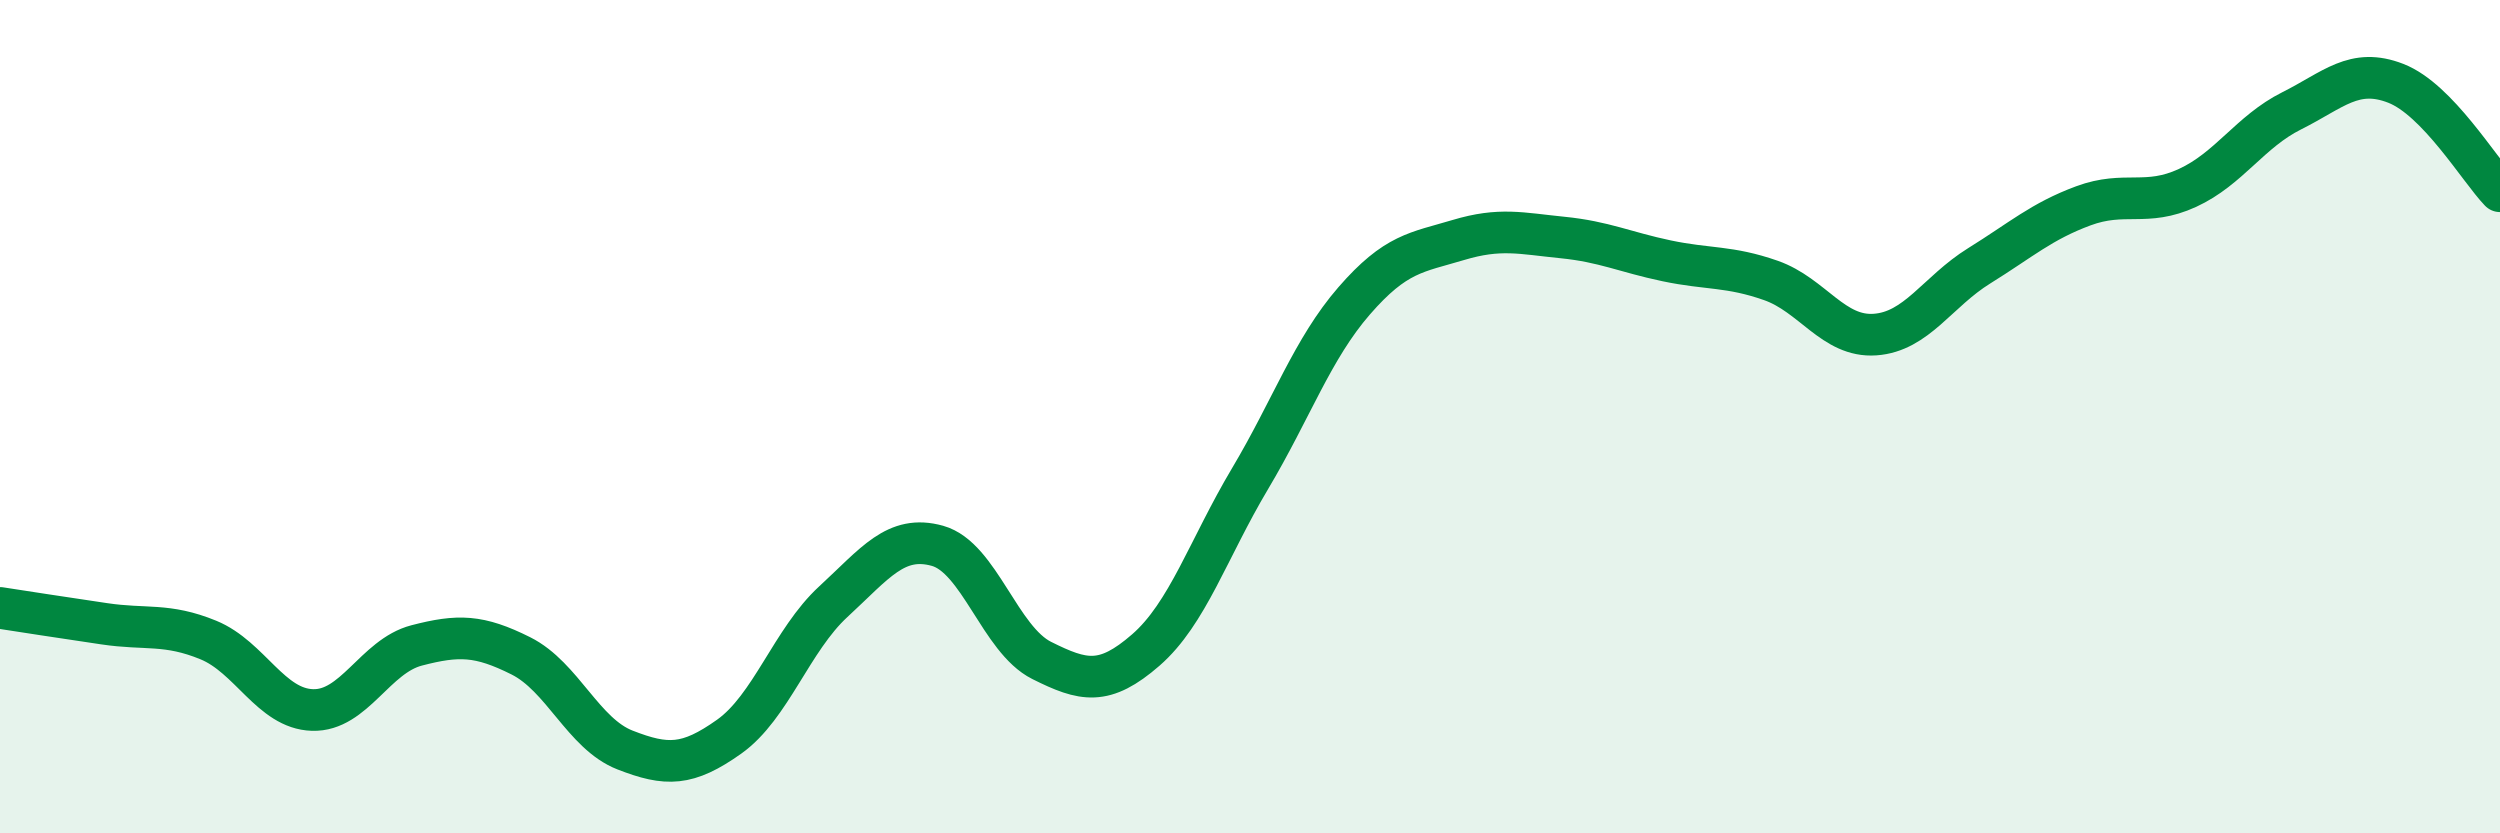
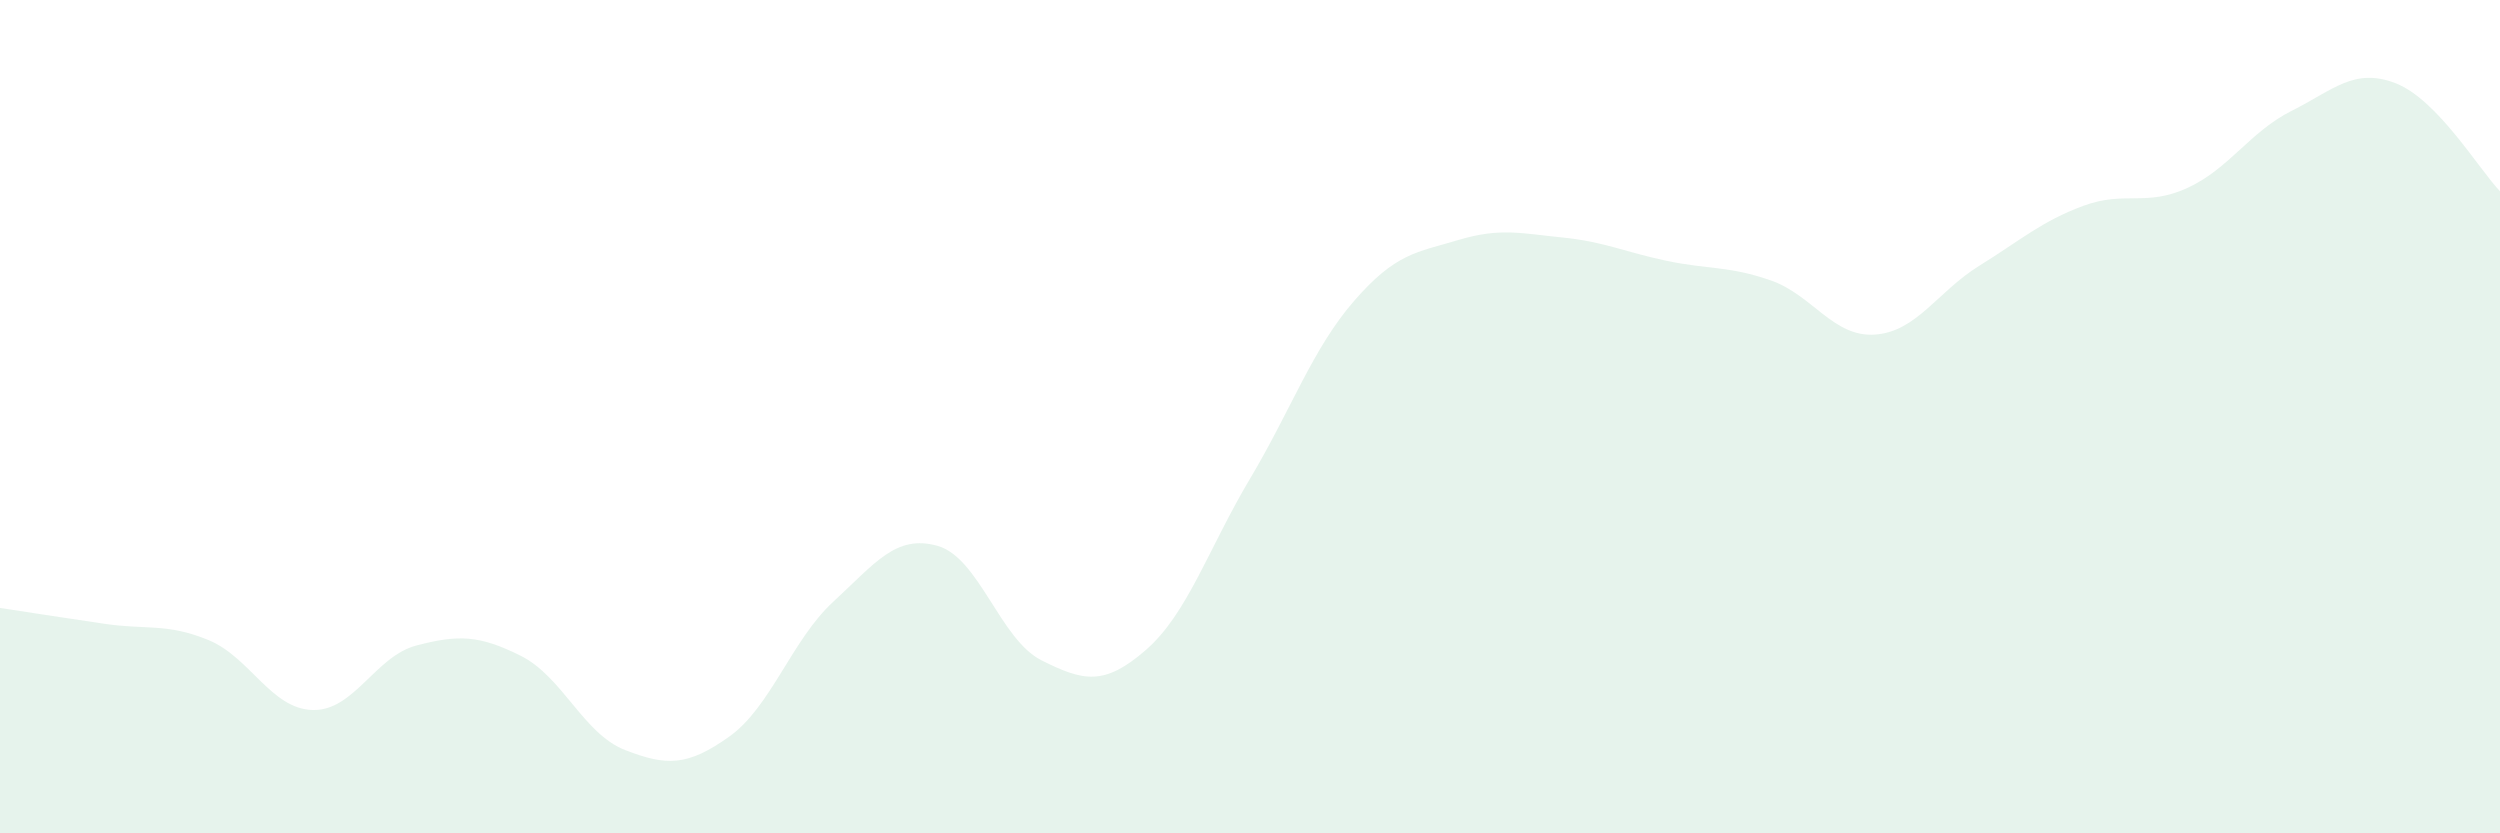
<svg xmlns="http://www.w3.org/2000/svg" width="60" height="20" viewBox="0 0 60 20">
  <path d="M 0,14.59 C 0.5,14.67 1.5,14.82 2.5,14.97 C 3.5,15.12 4,14.95 5,15.36 C 6,15.77 6.5,17.01 7.5,17.04 C 8.5,17.07 9,15.75 10,15.49 C 11,15.23 11.5,15.24 12.5,15.74 C 13.5,16.24 14,17.61 15,18 C 16,18.39 16.5,18.39 17.5,17.68 C 18.5,16.97 19,15.36 20,14.44 C 21,13.52 21.5,12.82 22.5,13.1 C 23.5,13.38 24,15.35 25,15.85 C 26,16.35 26.5,16.47 27.5,15.6 C 28.5,14.73 29,13.17 30,11.49 C 31,9.81 31.5,8.37 32.5,7.22 C 33.5,6.07 34,6.06 35,5.76 C 36,5.46 36.5,5.6 37.5,5.7 C 38.5,5.8 39,6.05 40,6.26 C 41,6.47 41.5,6.38 42.5,6.73 C 43.5,7.08 44,8.1 45,8.03 C 46,7.96 46.5,7 47.5,6.38 C 48.5,5.76 49,5.31 50,4.94 C 51,4.57 51.5,4.97 52.5,4.51 C 53.5,4.05 54,3.16 55,2.66 C 56,2.16 56.5,1.61 57.5,2 C 58.5,2.39 59.5,4.07 60,4.59L60 20L0 20Z" fill="#008740" opacity="0.1" stroke-linecap="round" stroke-linejoin="round" />
-   <path d="M 0,14.59 C 0.5,14.67 1.5,14.82 2.5,14.97 C 3.5,15.12 4,14.95 5,15.36 C 6,15.77 6.5,17.01 7.5,17.04 C 8.5,17.07 9,15.75 10,15.49 C 11,15.23 11.5,15.24 12.5,15.74 C 13.5,16.24 14,17.61 15,18 C 16,18.39 16.5,18.39 17.5,17.68 C 18.5,16.97 19,15.36 20,14.44 C 21,13.52 21.5,12.82 22.5,13.1 C 23.5,13.38 24,15.35 25,15.85 C 26,16.35 26.5,16.47 27.5,15.6 C 28.5,14.73 29,13.17 30,11.49 C 31,9.81 31.5,8.37 32.5,7.22 C 33.5,6.07 34,6.06 35,5.76 C 36,5.46 36.5,5.6 37.5,5.7 C 38.5,5.8 39,6.05 40,6.26 C 41,6.47 41.5,6.38 42.5,6.73 C 43.5,7.08 44,8.1 45,8.03 C 46,7.96 46.5,7 47.5,6.38 C 48.5,5.76 49,5.31 50,4.94 C 51,4.57 51.5,4.97 52.5,4.51 C 53.5,4.05 54,3.16 55,2.66 C 56,2.16 56.5,1.61 57.5,2 C 58.5,2.39 59.5,4.07 60,4.59" stroke="#008740" stroke-width="1" fill="none" stroke-linecap="round" stroke-linejoin="round" />
</svg>